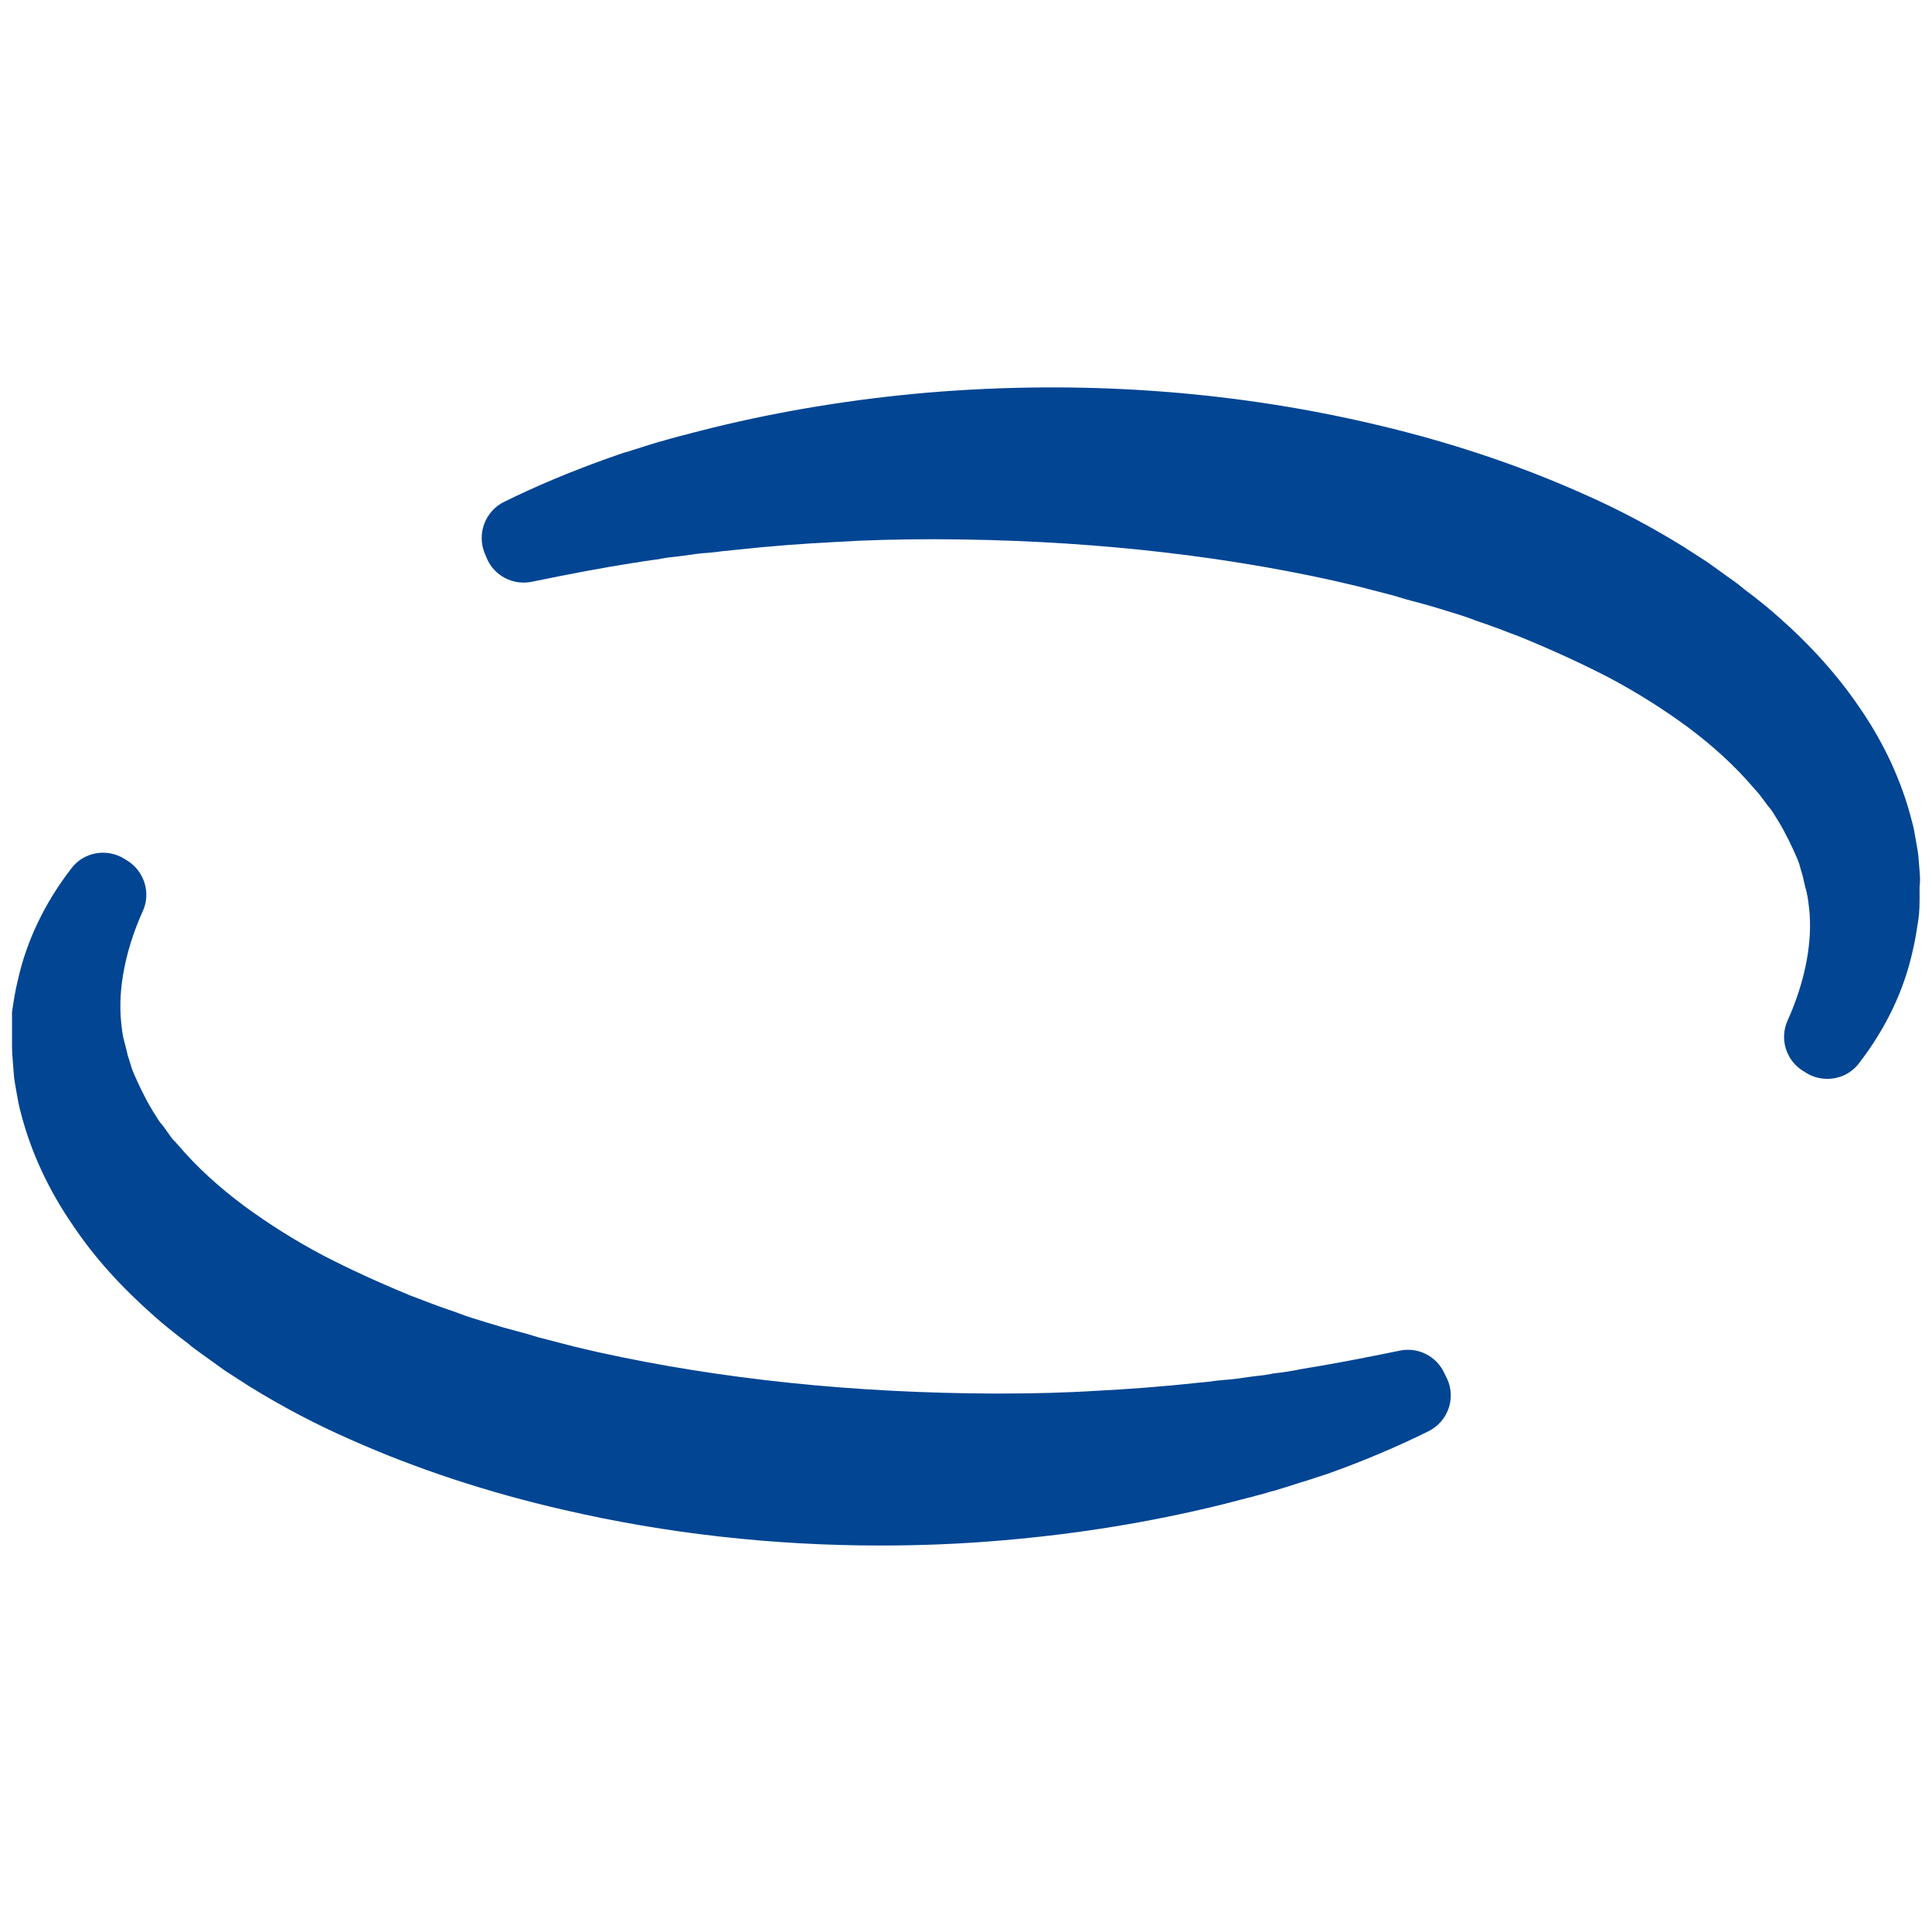
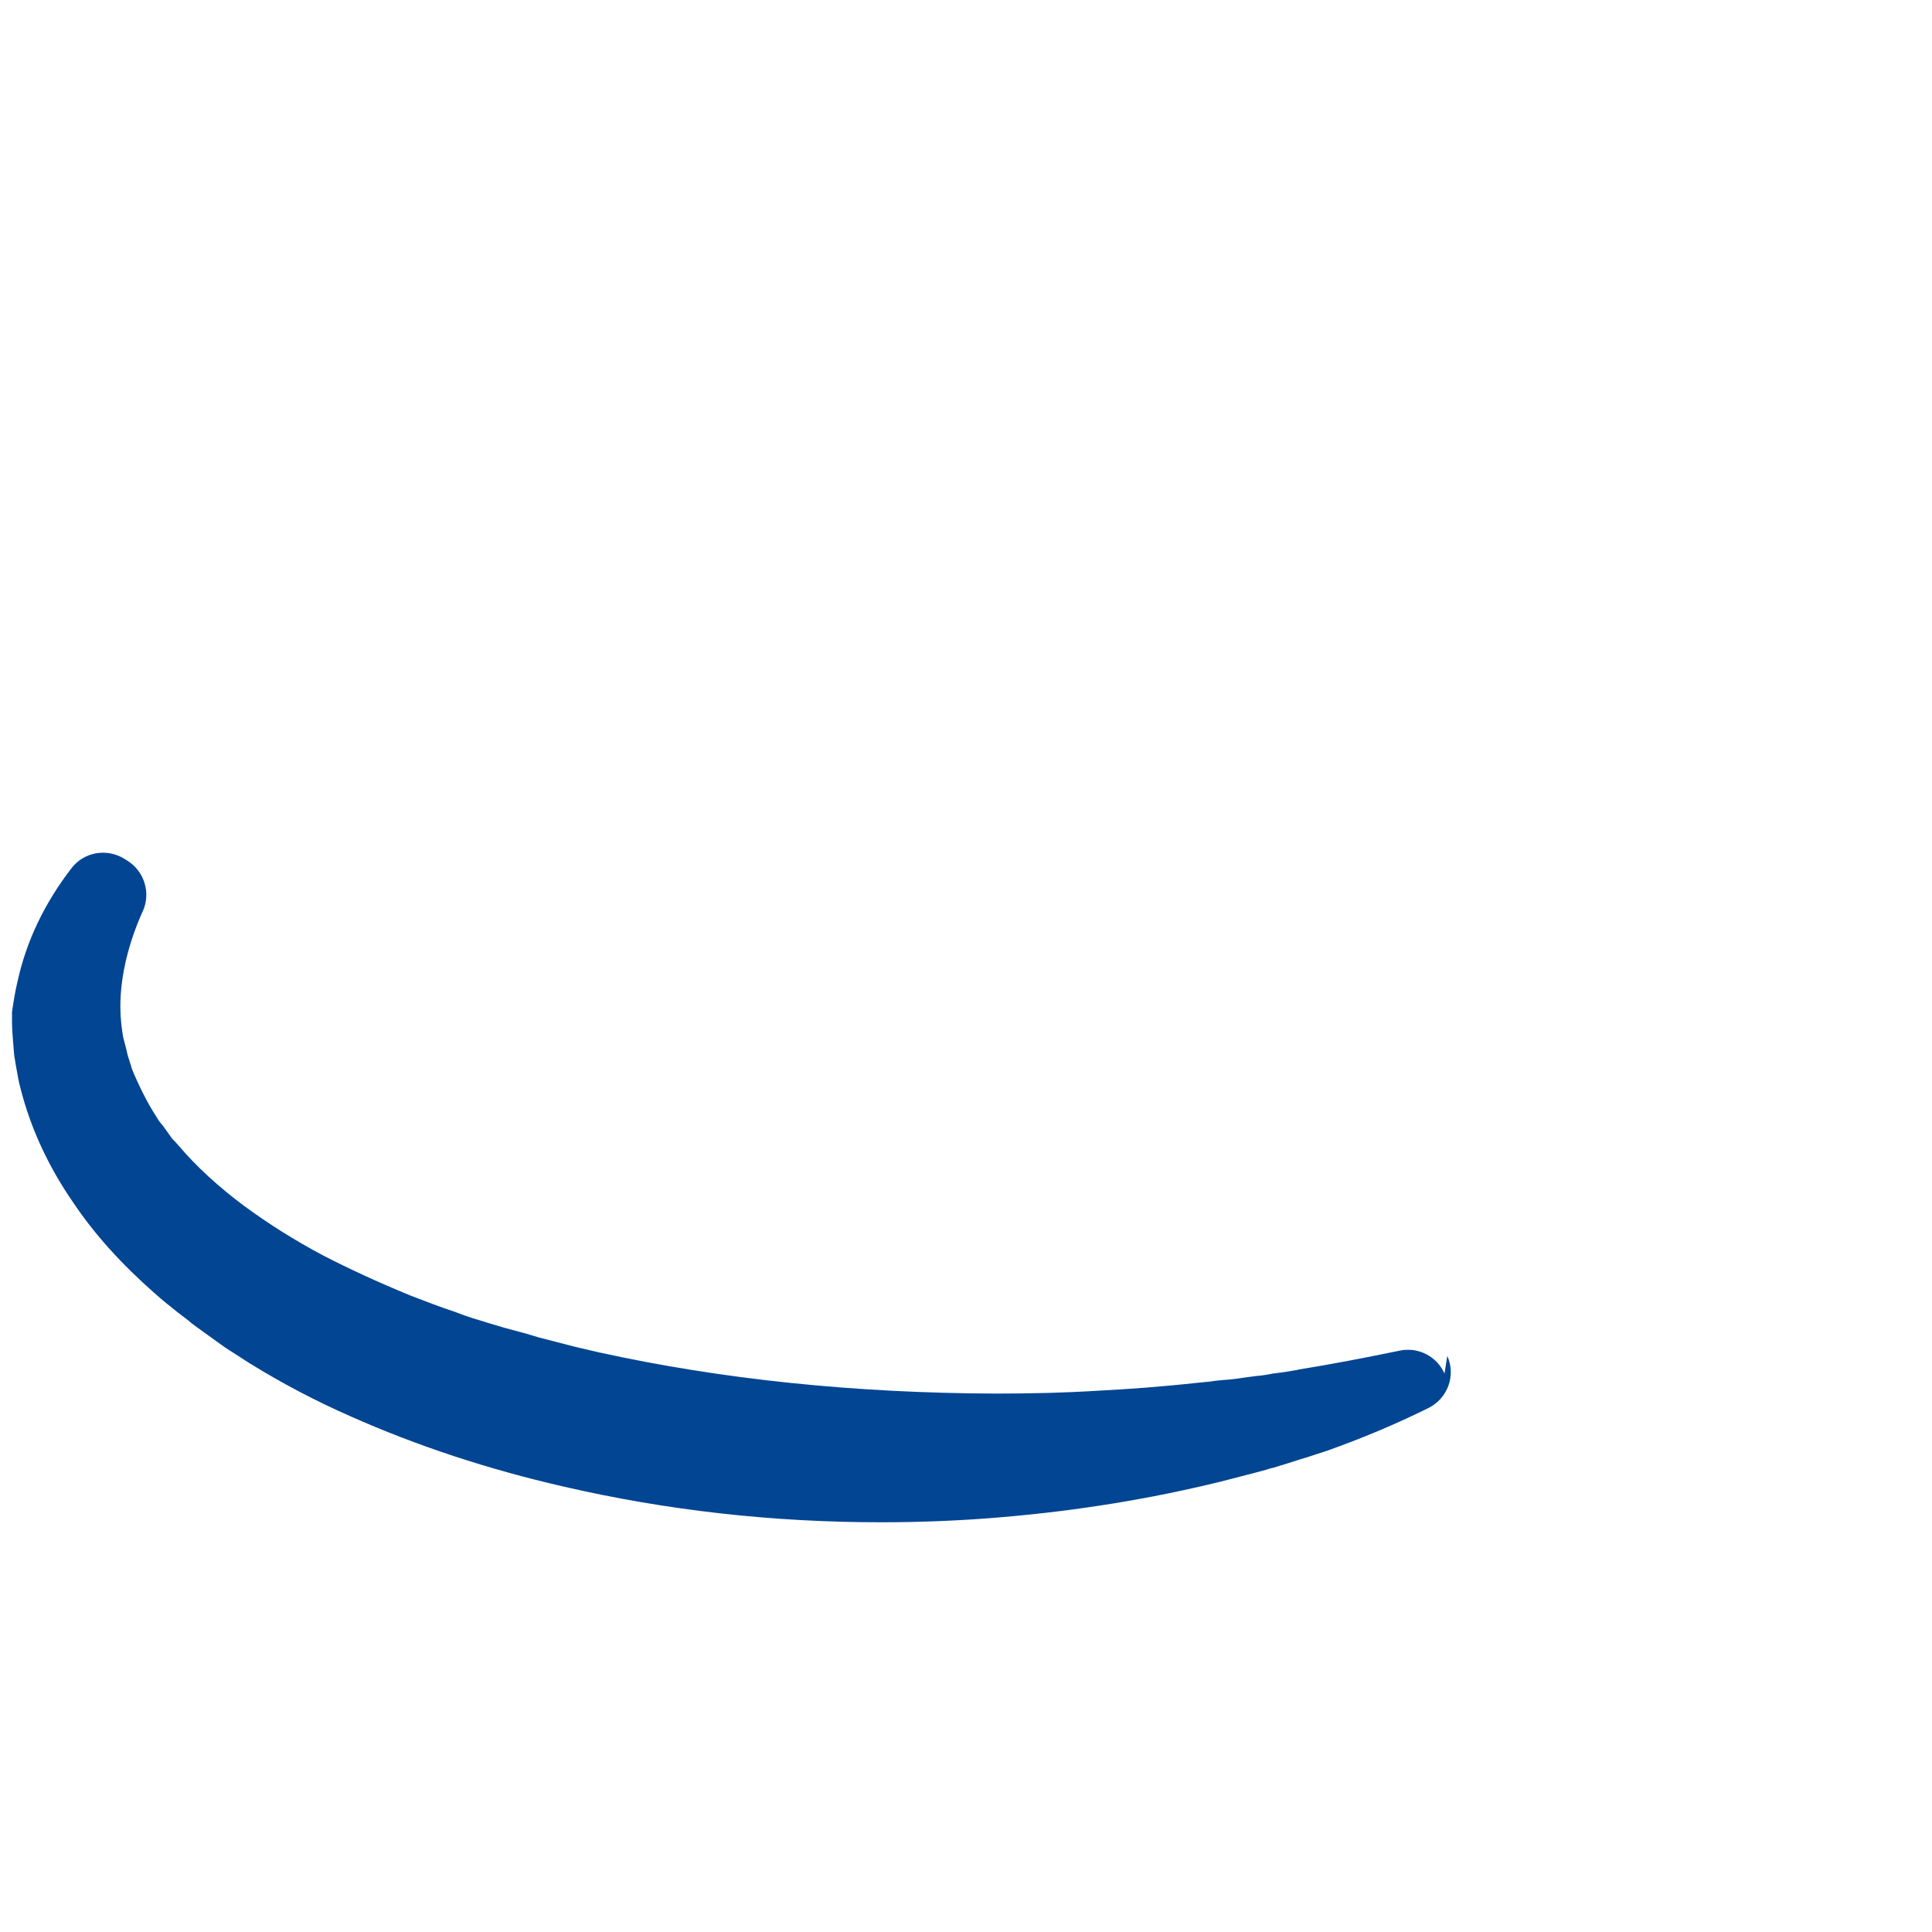
<svg xmlns="http://www.w3.org/2000/svg" version="1.1" id="Livello_1" x="0px" y="0px" viewBox="0 0 481.9 481.9" style="enable-background:new 0 0 481.9 481.9;" xml:space="preserve">
  <style type="text/css">
	.st0{fill:#014593;}
</style>
  <g>
-     <path class="st0" d="M360.3,342.6c-1.9-4.3-6.6-6.7-11.2-5.7c-8.8,1.8-17,3.4-25.2,4.7l-0.3,0.1c-1.6,0.3-3.5,0.6-5.3,0.8l-0.7,0.1   c-0.2,0-0.3,0-0.5,0.1c-1.1,0.2-2.3,0.4-3.6,0.5c-0.8,0.1-1.6,0.2-2.3,0.3c-2,0.3-4,0.6-5.9,0.7c-1.1,0.1-2.3,0.2-3.4,0.4   c-1,0.1-2,0.2-3.1,0.3c-9.1,1-17.4,1.6-25.2,2c-7.9,0.5-16.1,0.7-25.1,0.7c-35.5-0.1-68.8-3.6-99.2-10.3l-6-1.4l-8.9-2.3l-3-0.9   l-5.9-1.6c-1.3-0.4-2.7-0.8-4-1.2c-2.6-0.8-5-1.5-7.3-2.4c-0.2-0.1-0.3-0.1-0.5-0.2c-3.7-1.2-7.5-2.7-11.2-4.1   c-8.5-3.5-15.4-6.7-21.8-10c-7.2-3.8-13.8-8-19.8-12.4c-6.3-4.7-11.8-9.7-16.4-15.1c-0.3-0.3-0.5-0.6-0.8-0.9   c-0.3-0.3-0.5-0.5-0.7-0.7l-2-2.8c-0.2-0.3-0.5-0.7-0.8-1c-0.2-0.3-0.4-0.5-0.6-0.8l-1.5-2.4c-1.9-3.1-3.5-6.5-4.8-9.5   c-0.1-0.2-0.3-0.8-0.5-1.3l-0.1-0.4c-0.2-0.5-0.3-1-0.5-1.6c-0.1-0.3-0.2-0.6-0.3-0.9l-0.6-2.5c-0.1-0.4-0.2-0.8-0.3-1.1   c-0.1-0.3-0.1-0.6-0.2-0.7c0-0.2,0-0.3-0.1-0.5c-0.3-1.8-0.5-3.5-0.6-5.1c-0.1-1.8-0.1-3.4,0-5.1c0.4-6.7,2.3-14,5.5-21.1   c2.1-4.5,0.4-10-3.8-12.6l-0.8-0.5c-4.4-2.7-10.1-1.7-13.2,2.4c-6.7,8.7-11.2,18.1-13.4,28.1c-0.6,2.4-1,5-1.4,7.7   C3,254.4,3,256.4,3,258.2c0,0.7,0,1.3,0,2c0,0.2,0,0.3,0,0.5c0,1.5,0.1,2.9,0.2,4.1l0.3,3.8c0,0.3,0.1,0.5,0.1,0.8   c0.1,0.6,0.2,1.2,0.3,1.8c0.1,0.6,0.2,1.1,0.3,1.7c0.2,1.3,0.5,2.8,0.9,4.3c2.5,9.9,6.9,19.5,13.2,28.6c5.3,7.9,12,15.3,20.3,22.6   c1.9,1.7,3.9,3.3,5.8,4.8l2.5,1.9c1.2,1.1,2.5,1.9,3.4,2.6c2.2,1.6,4,2.9,5.7,4.1c0.1,0.1,0.2,0.1,0.3,0.2l5.9,3.8   c8.1,5,16.4,9.4,25.3,13.3c16.4,7.3,34.3,13.2,53.1,17.5c25.5,5.9,52,8.9,79,8.9c10.1,0,20.4-0.4,30.6-1.3   c18.8-1.6,37-4.6,54.1-8.8c1.9-0.5,4-1,6.6-1.7c1.7-0.4,3.3-0.9,4.9-1.3c0.6-0.2,1.2-0.4,1.8-0.5c2.3-0.7,4.6-1.4,6.7-2.1   c0.7-0.2,1.3-0.4,2-0.6c1.5-0.5,3-1,4.6-1.5c9-3.2,17.3-6.7,25.4-10.7c4.8-2.4,6.9-8.1,4.7-13L360.3,342.6z" />
-     <path class="st0" d="M478.8,217.2C478.8,217.2,478.8,217.2,478.8,217.2l-0.3-3.7c0-0.3-0.1-0.6-0.1-0.8c-0.1-0.6-0.2-1.2-0.3-1.8   c-0.1-0.6-0.2-1.1-0.3-1.7c-0.2-1.3-0.5-2.9-0.9-4.3c-2.5-9.9-6.9-19.5-13.2-28.6c-5.4-7.9-12-15.3-20.3-22.6   c-1.9-1.7-3.9-3.3-5.8-4.8l-2.5-1.9c-1.3-1.1-2.5-2-3.4-2.6c-2.2-1.6-4-2.9-5.7-4.1c-0.1-0.1-0.2-0.1-0.3-0.2l-5.9-3.8   c-8.1-5-16.4-9.4-25.3-13.3c-16.4-7.3-34.3-13.2-53.1-17.5c-35.1-8.1-72-10.7-109.6-7.6c-18.8,1.6-37,4.6-54.1,8.8   c-1.9,0.5-4.1,1-6.6,1.7c-1.8,0.4-3.3,0.9-4.9,1.3c-0.6,0.2-1.2,0.4-1.8,0.5c-2.3,0.7-4.5,1.4-6.7,2.1c-0.6,0.2-1.2,0.4-2,0.6   c-1.4,0.5-3,1-4.6,1.6c-8.9,3.2-17.3,6.7-25.4,10.7c-4.7,2.3-6.8,8-4.8,12.8l0.5,1.2c1.8,4.4,6.6,6.9,11.3,5.9   c8.8-1.8,17-3.4,25.3-4.7l0.2,0c1.6-0.3,3.5-0.6,5.2-0.8l0.7-0.1c0.2,0,0.3,0,0.5-0.1c1.1-0.2,2.3-0.4,3.6-0.5   c0.8-0.1,1.6-0.2,2.4-0.3c2-0.3,4-0.6,5.9-0.7c1.1-0.1,2.3-0.2,3.5-0.4c1-0.1,2-0.2,3-0.3c9.1-1,17.4-1.6,25.2-2   c7.9-0.5,16.1-0.7,25.1-0.7c35.5,0.1,68.9,3.6,99.2,10.3l6,1.4l8.9,2.3l3,0.9l5.9,1.6c1.3,0.4,2.7,0.8,4,1.2c2.6,0.8,5,1.5,7.3,2.4   c0.2,0.1,0.3,0.1,0.5,0.2c3.7,1.2,7.5,2.7,11.2,4.1c8.5,3.5,15.4,6.7,21.8,10c7.2,3.8,13.8,8,19.8,12.4c6.3,4.7,11.8,9.7,16.4,15.1   c0.3,0.3,0.5,0.6,0.8,0.9c0.3,0.3,0.6,0.7,0.7,0.8l1.8,2.4c0.2,0.3,0.5,0.7,0.8,1c0.2,0.3,0.4,0.5,0.6,0.8l1.5,2.4   c1.9,3.1,3.5,6.5,4.8,9.5c0.1,0.2,0.3,0.8,0.5,1.3l0.1,0.4c0.1,0.5,0.3,1,0.4,1.4c0.1,0.3,0.2,0.7,0.3,1l0.6,2.6   c0.1,0.4,0.2,0.8,0.3,1.1c0.1,0.3,0.1,0.6,0.2,0.8c0,0.2,0,0.4,0.1,0.5c0.3,1.8,0.5,3.5,0.6,5c0.1,1.8,0.1,3.4,0,5.1   c-0.4,6.7-2.3,14-5.5,21.1c-2.1,4.6-0.4,10,3.8,12.6l0.8,0.5c1.6,1,3.4,1.5,5.3,1.5c3.1,0,6-1.4,7.9-3.9   c6.7-8.7,11.2-18.1,13.4-28.1c0.6-2.5,1-5.1,1.4-7.7c0.3-2.1,0.3-4.1,0.3-5.8c0-0.7,0-1.4,0-2c0-0.1,0-0.3,0-0.4   C479,219.8,478.9,218.4,478.8,217.2z" />
+     <path class="st0" d="M360.3,342.6c-1.9-4.3-6.6-6.7-11.2-5.7c-8.8,1.8-17,3.4-25.2,4.7l-0.3,0.1c-1.6,0.3-3.5,0.6-5.3,0.8l-0.7,0.1   c-0.2,0-0.3,0-0.5,0.1c-1.1,0.2-2.3,0.4-3.6,0.5c-0.8,0.1-1.6,0.2-2.3,0.3c-2,0.3-4,0.6-5.9,0.7c-1.1,0.1-2.3,0.2-3.4,0.4   c-1,0.1-2,0.2-3.1,0.3c-9.1,1-17.4,1.6-25.2,2c-7.9,0.5-16.1,0.7-25.1,0.7c-35.5-0.1-68.8-3.6-99.2-10.3l-6-1.4l-8.9-2.3l-3-0.9   l-5.9-1.6c-1.3-0.4-2.7-0.8-4-1.2c-2.6-0.8-5-1.5-7.3-2.4c-0.2-0.1-0.3-0.1-0.5-0.2c-3.7-1.2-7.5-2.7-11.2-4.1   c-8.5-3.5-15.4-6.7-21.8-10c-7.2-3.8-13.8-8-19.8-12.4c-6.3-4.7-11.8-9.7-16.4-15.1c-0.3-0.3-0.5-0.6-0.8-0.9   c-0.3-0.3-0.5-0.5-0.7-0.7l-2-2.8c-0.2-0.3-0.5-0.7-0.8-1c-0.2-0.3-0.4-0.5-0.6-0.8l-1.5-2.4c-1.9-3.1-3.5-6.5-4.8-9.5   c-0.1-0.2-0.3-0.8-0.5-1.3l-0.1-0.4c-0.2-0.5-0.3-1-0.5-1.6c-0.1-0.3-0.2-0.6-0.3-0.9l-0.6-2.5c-0.1-0.4-0.2-0.8-0.3-1.1   c-0.1-0.3-0.1-0.6-0.2-0.7c0-0.2,0-0.3-0.1-0.5c-0.3-1.8-0.5-3.5-0.6-5.1c-0.1-1.8-0.1-3.4,0-5.1c0.4-6.7,2.3-14,5.5-21.1   c2.1-4.5,0.4-10-3.8-12.6l-0.8-0.5c-4.4-2.7-10.1-1.7-13.2,2.4c-6.7,8.7-11.2,18.1-13.4,28.1c-0.6,2.4-1,5-1.4,7.7   c0,0.7,0,1.3,0,2c0,0.2,0,0.3,0,0.5c0,1.5,0.1,2.9,0.2,4.1l0.3,3.8c0,0.3,0.1,0.5,0.1,0.8   c0.1,0.6,0.2,1.2,0.3,1.8c0.1,0.6,0.2,1.1,0.3,1.7c0.2,1.3,0.5,2.8,0.9,4.3c2.5,9.9,6.9,19.5,13.2,28.6c5.3,7.9,12,15.3,20.3,22.6   c1.9,1.7,3.9,3.3,5.8,4.8l2.5,1.9c1.2,1.1,2.5,1.9,3.4,2.6c2.2,1.6,4,2.9,5.7,4.1c0.1,0.1,0.2,0.1,0.3,0.2l5.9,3.8   c8.1,5,16.4,9.4,25.3,13.3c16.4,7.3,34.3,13.2,53.1,17.5c25.5,5.9,52,8.9,79,8.9c10.1,0,20.4-0.4,30.6-1.3   c18.8-1.6,37-4.6,54.1-8.8c1.9-0.5,4-1,6.6-1.7c1.7-0.4,3.3-0.9,4.9-1.3c0.6-0.2,1.2-0.4,1.8-0.5c2.3-0.7,4.6-1.4,6.7-2.1   c0.7-0.2,1.3-0.4,2-0.6c1.5-0.5,3-1,4.6-1.5c9-3.2,17.3-6.7,25.4-10.7c4.8-2.4,6.9-8.1,4.7-13L360.3,342.6z" />
  </g>
</svg>